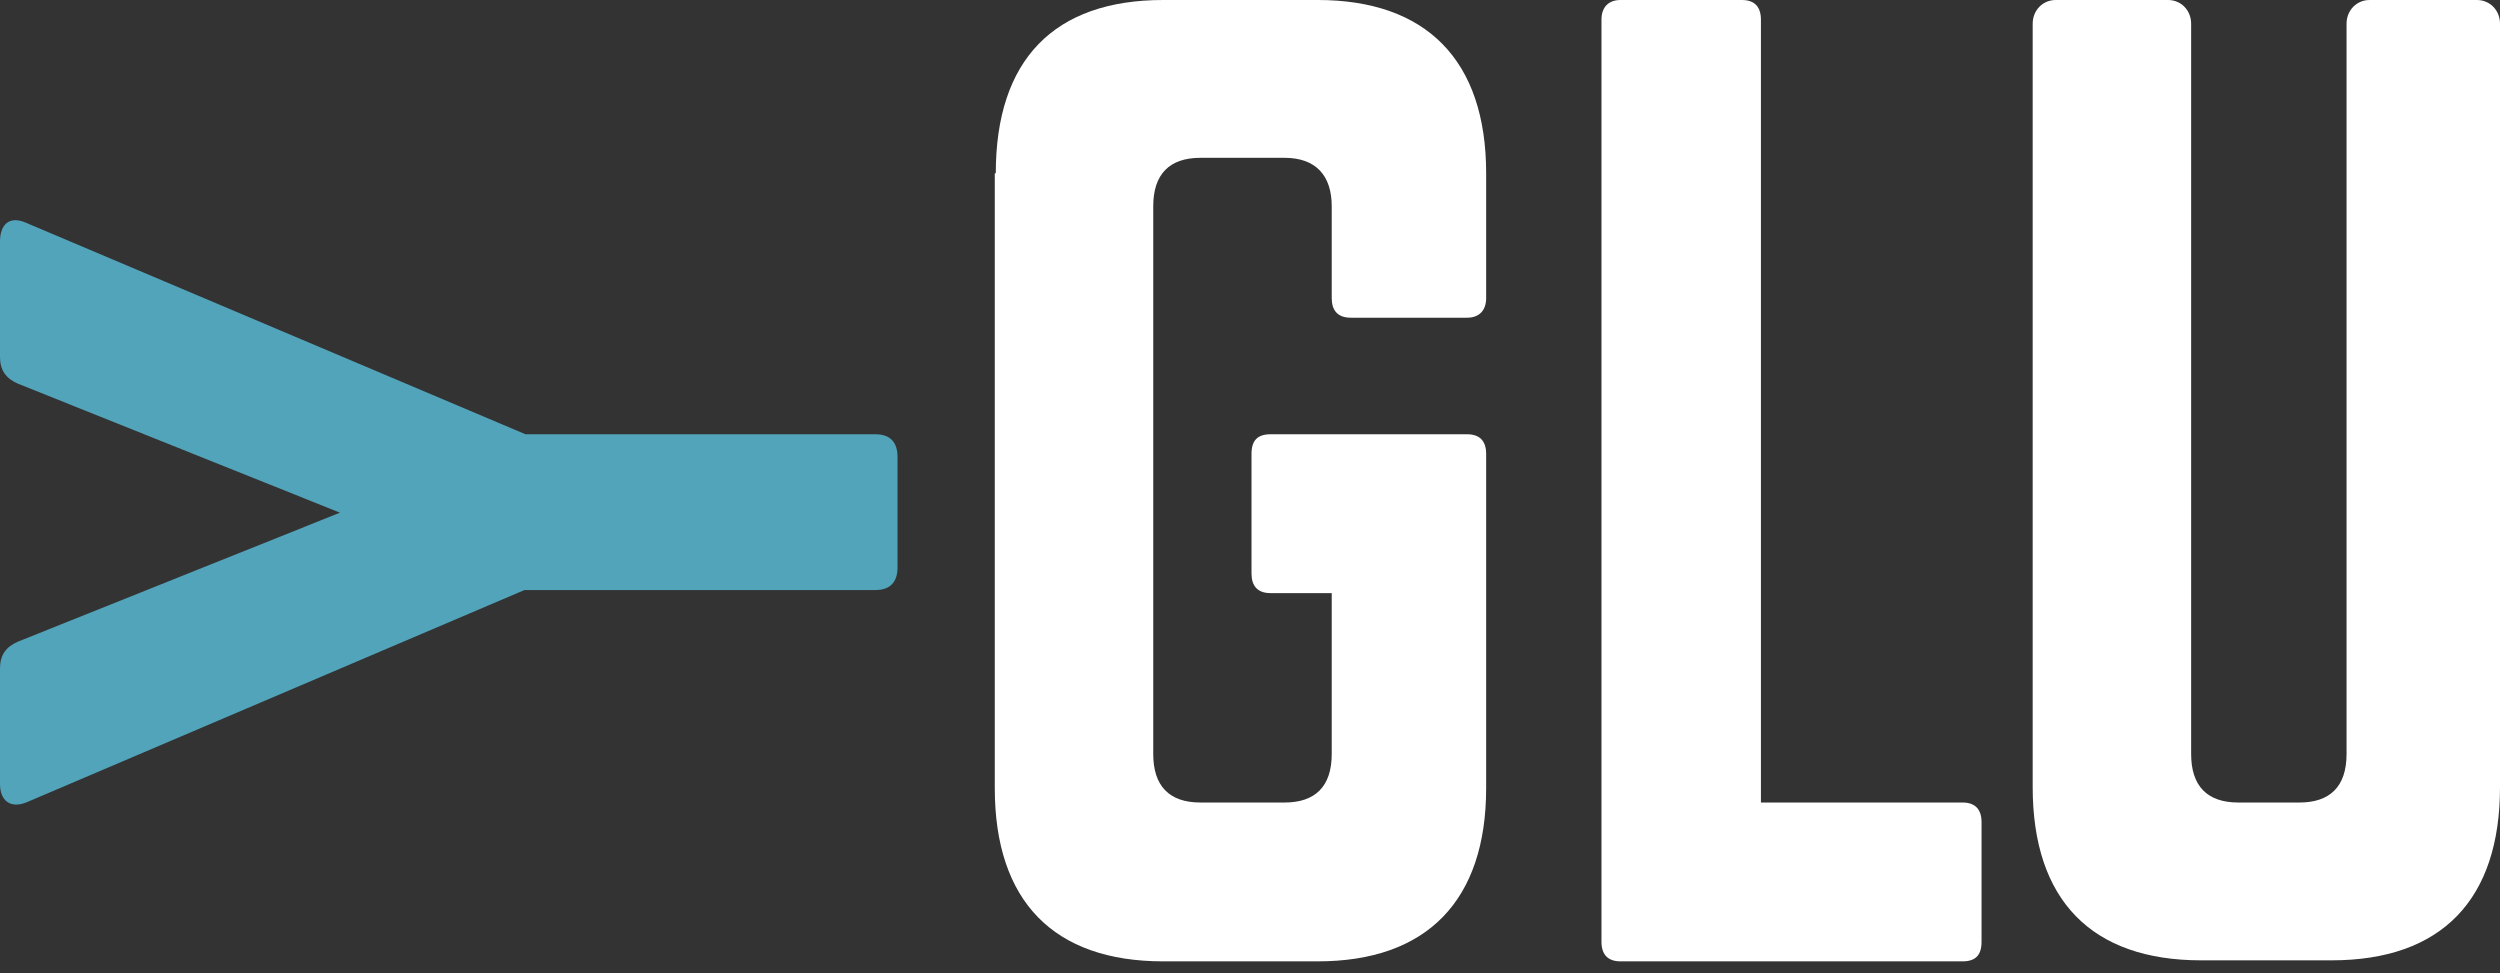
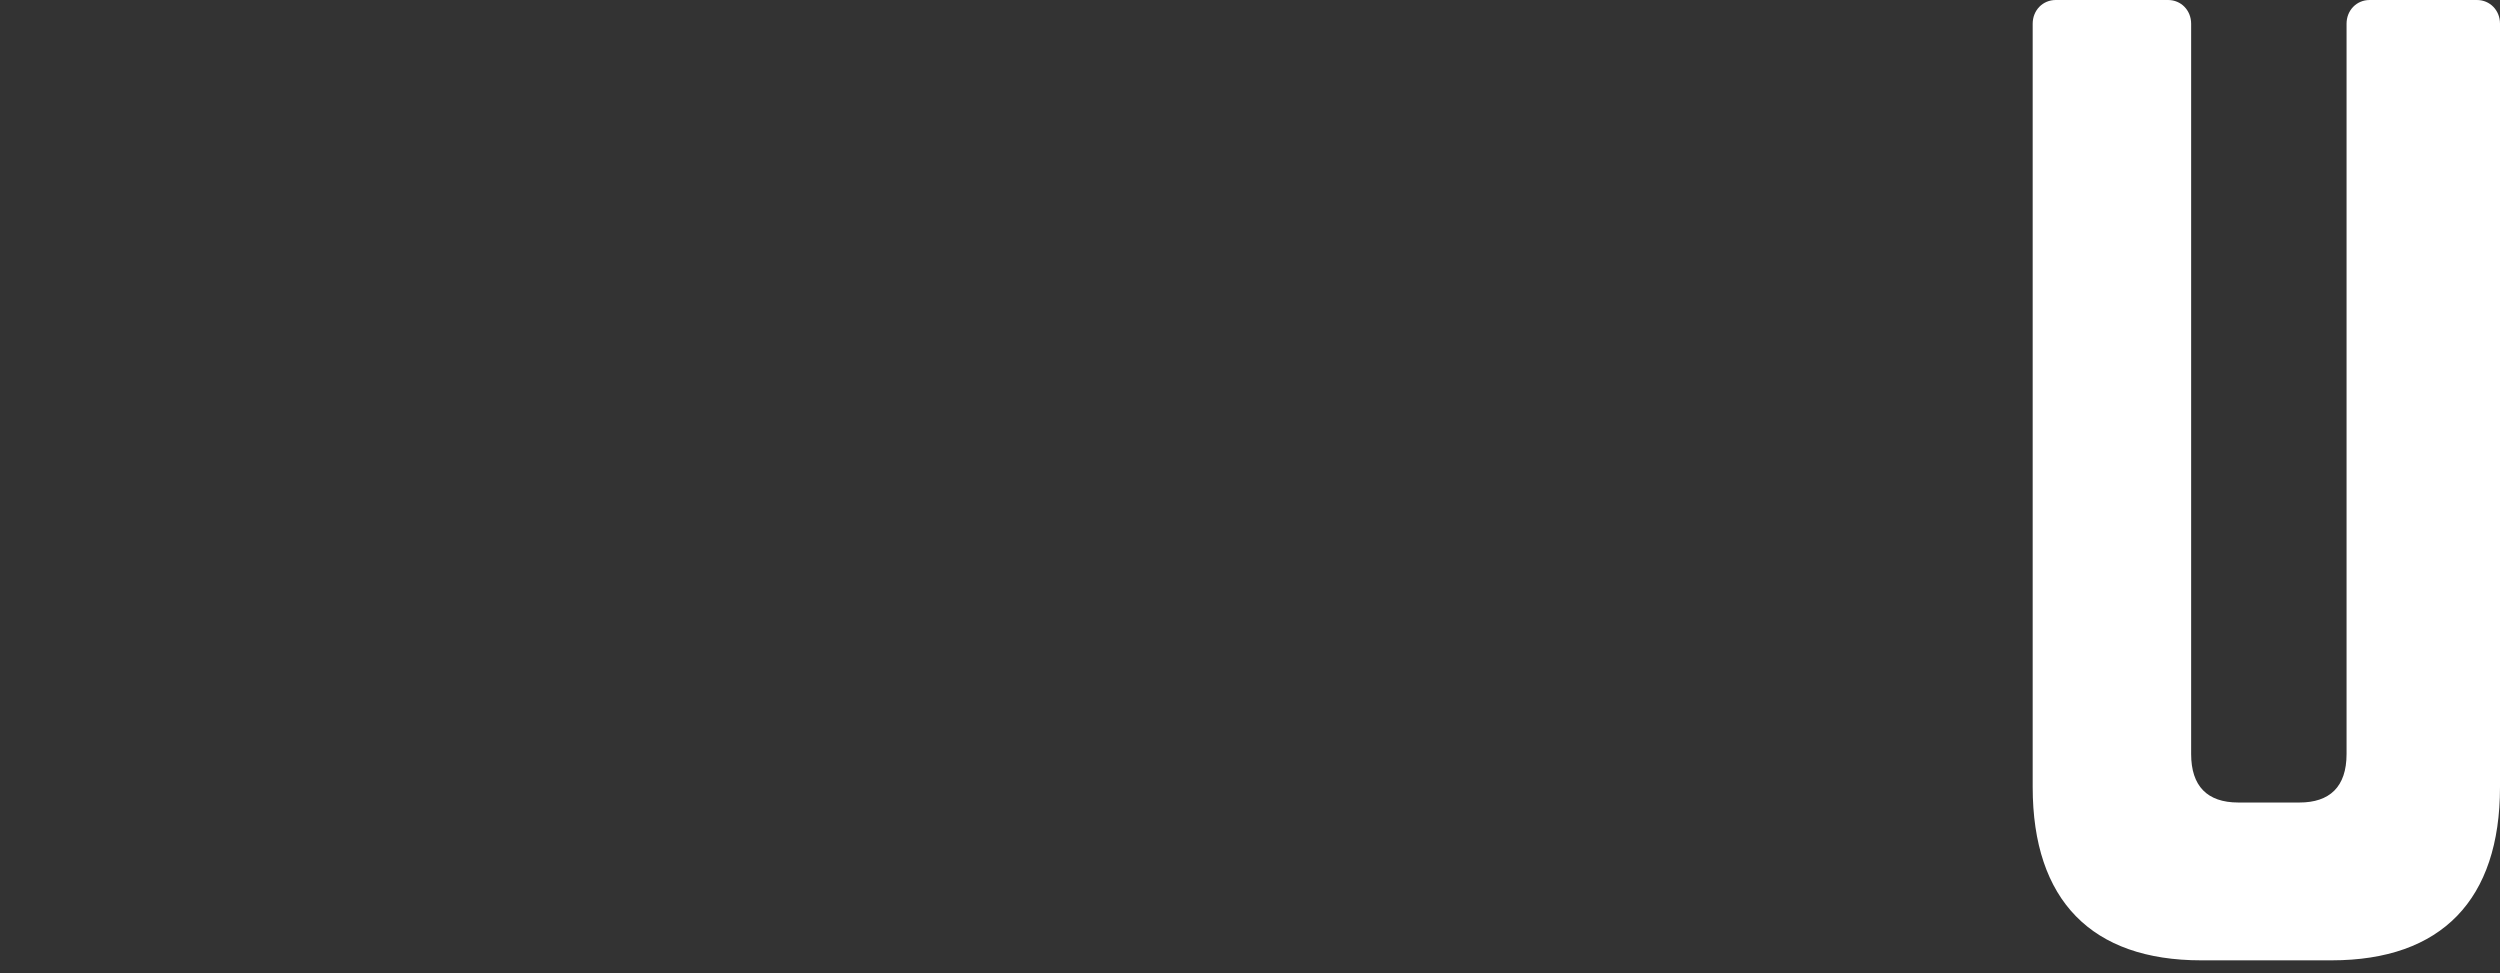
<svg xmlns="http://www.w3.org/2000/svg" width="149" height="58" viewBox="0 0 149 58" fill="none">
  <rect x="0" y="0" width="149" height="58" fill="#333333" stroke="none" />
-   <path d="M0 14.386C0 13.341 0.598 12.849 1.554 13.279L31.318 25.882H52.177C53.073 25.882 53.492 26.374 53.492 27.235V33.813C53.492 34.735 53.014 35.166 52.177 35.166H31.258L1.554 47.83C0.598 48.199 0 47.707 0 46.724V39.838C0 39.039 0.359 38.547 1.076 38.239L20.261 30.555L1.076 22.87C0.359 22.563 0 22.071 0 21.272V14.386Z" fill="#52A4BB" />
-   <path d="M59.349 10.328C59.349 3.566 62.816 0 69.33 0H78.534C84.989 0 88.575 3.566 88.575 10.328V17.767C88.575 18.505 88.157 18.935 87.44 18.935H80.507C79.73 18.935 79.371 18.505 79.371 17.767V12.296C79.371 10.451 78.415 9.406 76.562 9.406H71.542C69.689 9.406 68.733 10.39 68.733 12.296V44.94C68.733 46.846 69.689 47.83 71.542 47.83H76.562C78.355 47.83 79.371 46.908 79.371 44.94V35.35H75.725C74.948 35.35 74.59 34.919 74.59 34.182V27.05C74.59 26.251 74.948 25.882 75.725 25.882H87.44C88.157 25.882 88.575 26.251 88.575 27.05V46.969C88.575 53.67 85.049 57.297 78.534 57.297H69.33C62.816 57.297 59.289 53.732 59.289 46.969V10.328H59.349Z" fill="white" />
-   <path d="M104.951 47.83H116.965C117.742 47.83 118.1 48.26 118.1 48.998V56.129C118.1 56.929 117.742 57.297 116.965 57.297H96.584C95.867 57.297 95.448 56.929 95.448 56.129V1.168C95.448 0.43 95.867 0 96.584 0H103.816C104.593 0 104.951 0.43 104.951 1.168V47.83Z" fill="white" />
  <path d="M147.625 0C148.402 0 149 0.615 149 1.414V46.908C149 53.609 145.533 57.236 138.959 57.236H131.189C124.675 57.236 121.148 53.67 121.148 46.908V1.414C121.148 0.615 121.746 0 122.523 0H129.217C129.994 0 130.592 0.615 130.592 1.414V44.94C130.592 46.846 131.548 47.83 133.401 47.83H137.046C138.839 47.83 139.855 46.908 139.855 44.94V1.414C139.855 0.615 140.453 0 141.23 0H147.625Z" fill="white" />
</svg>